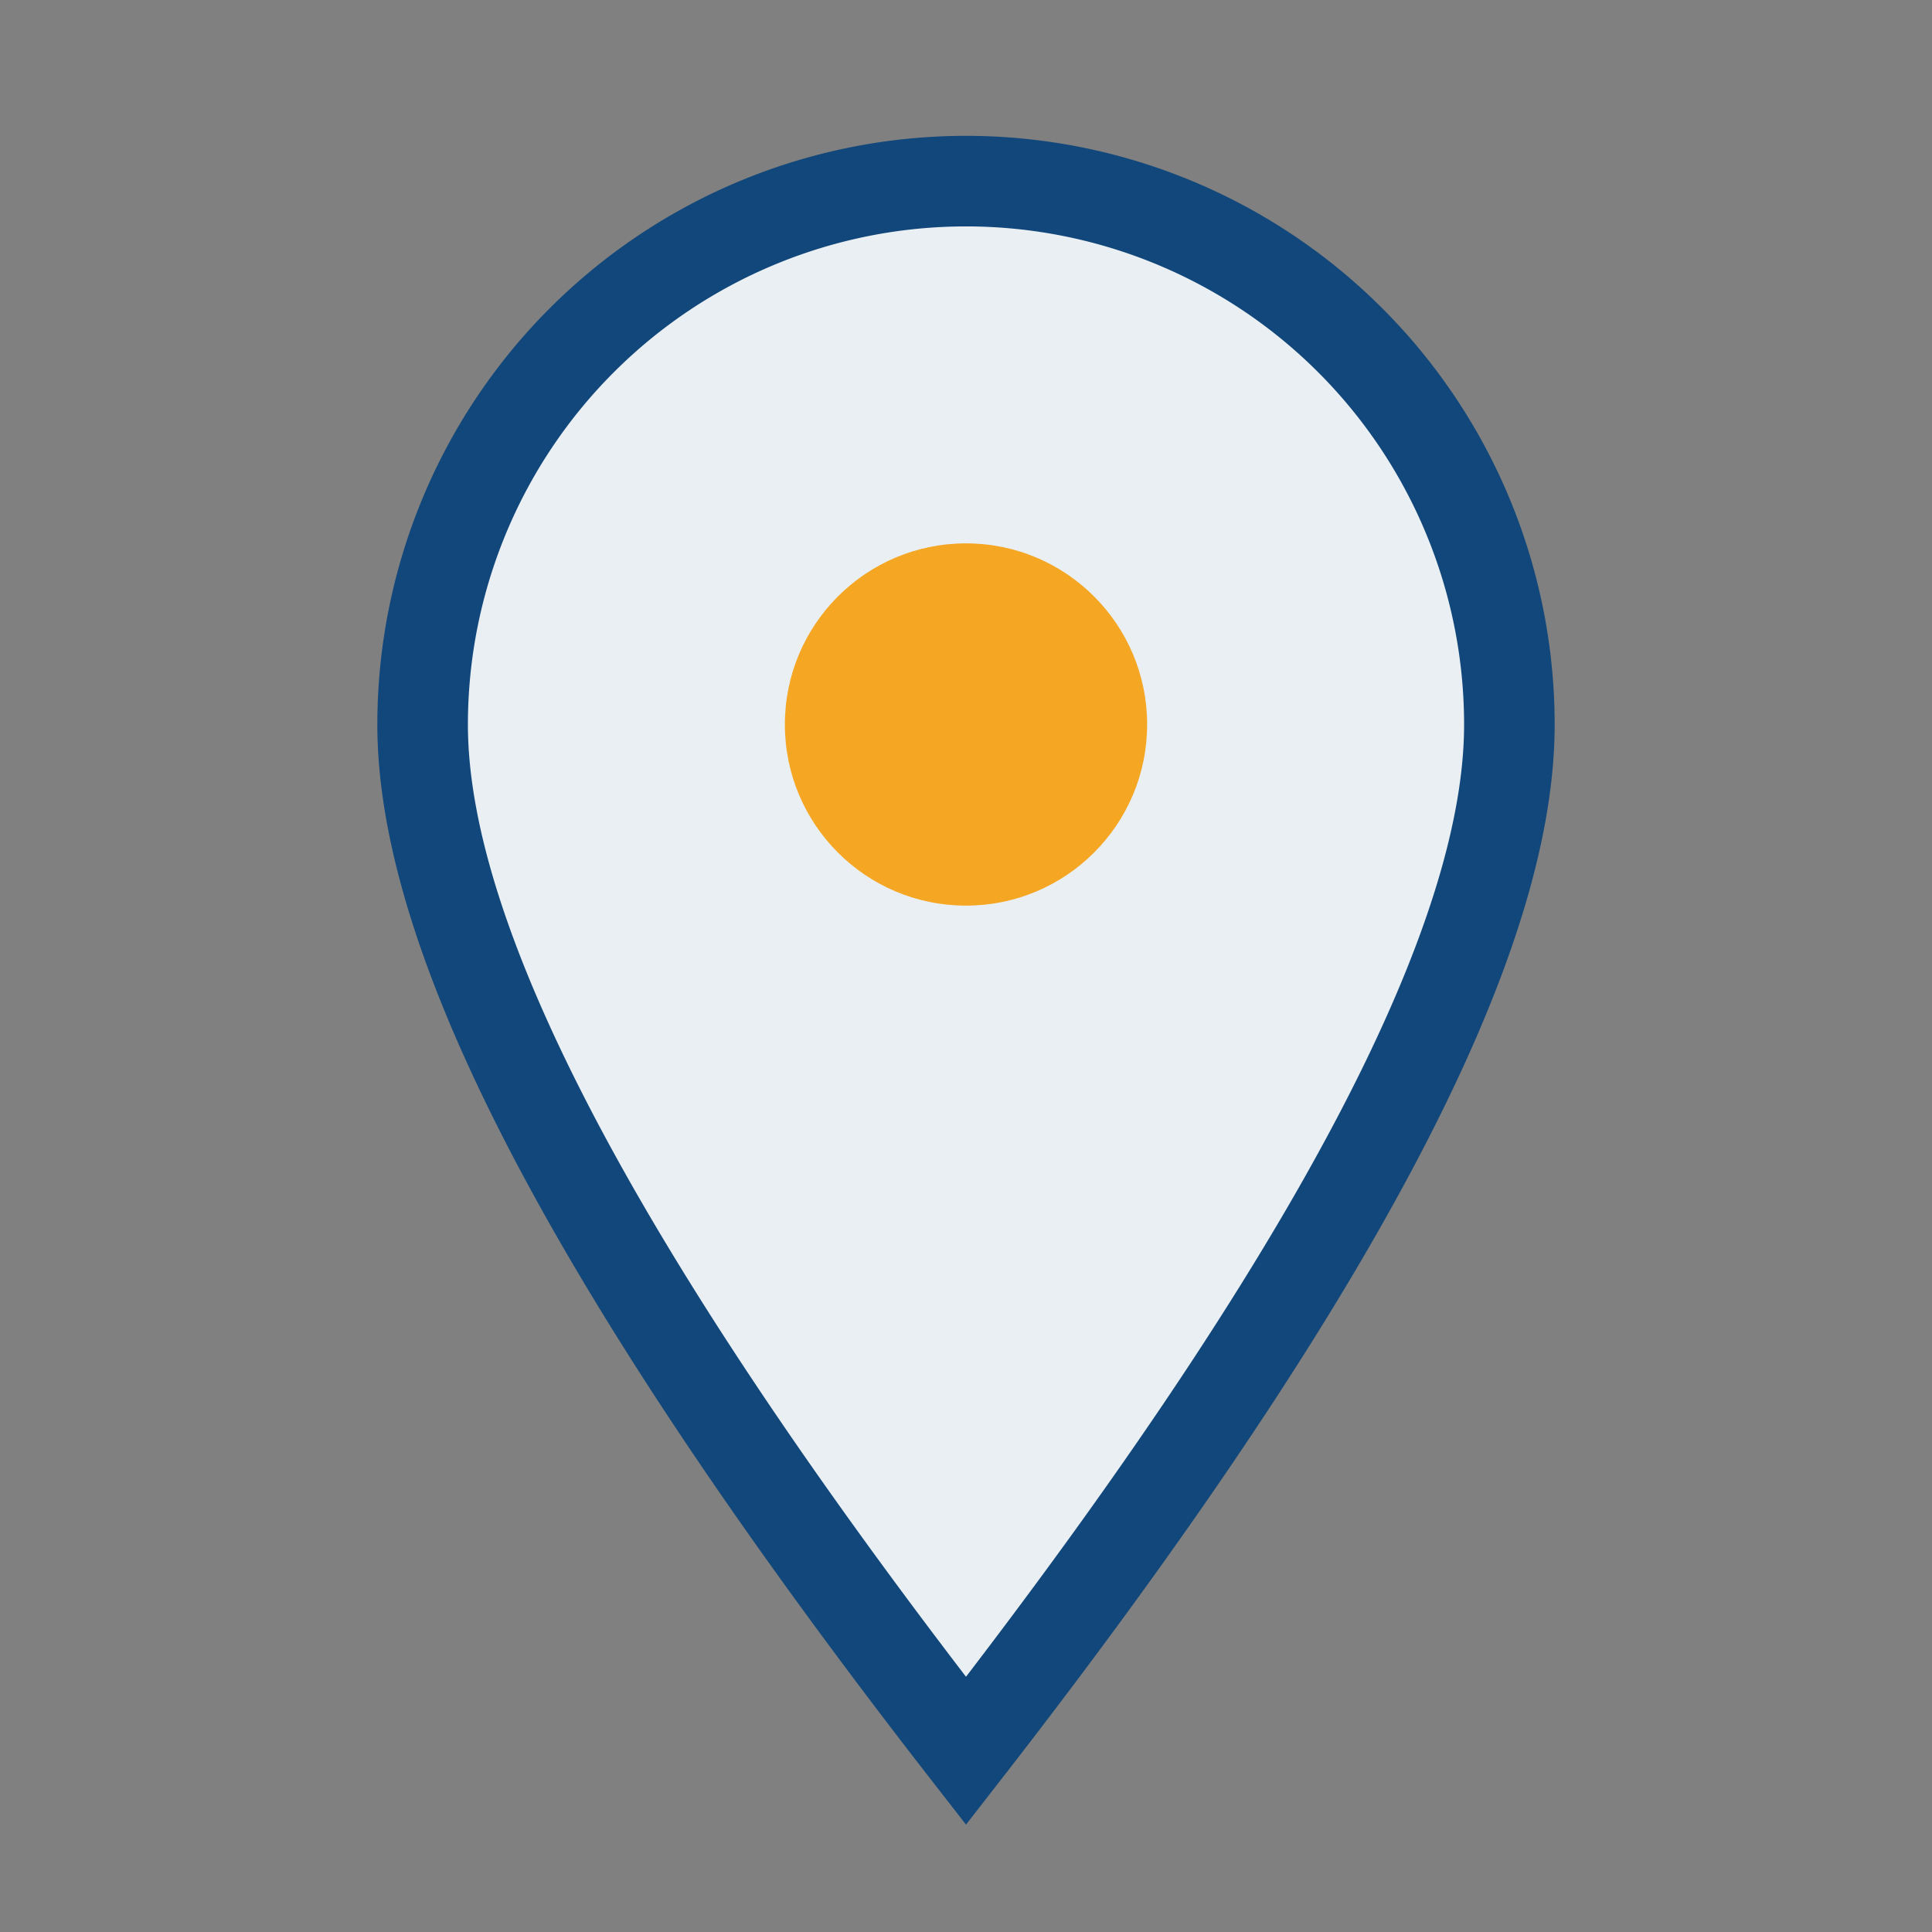
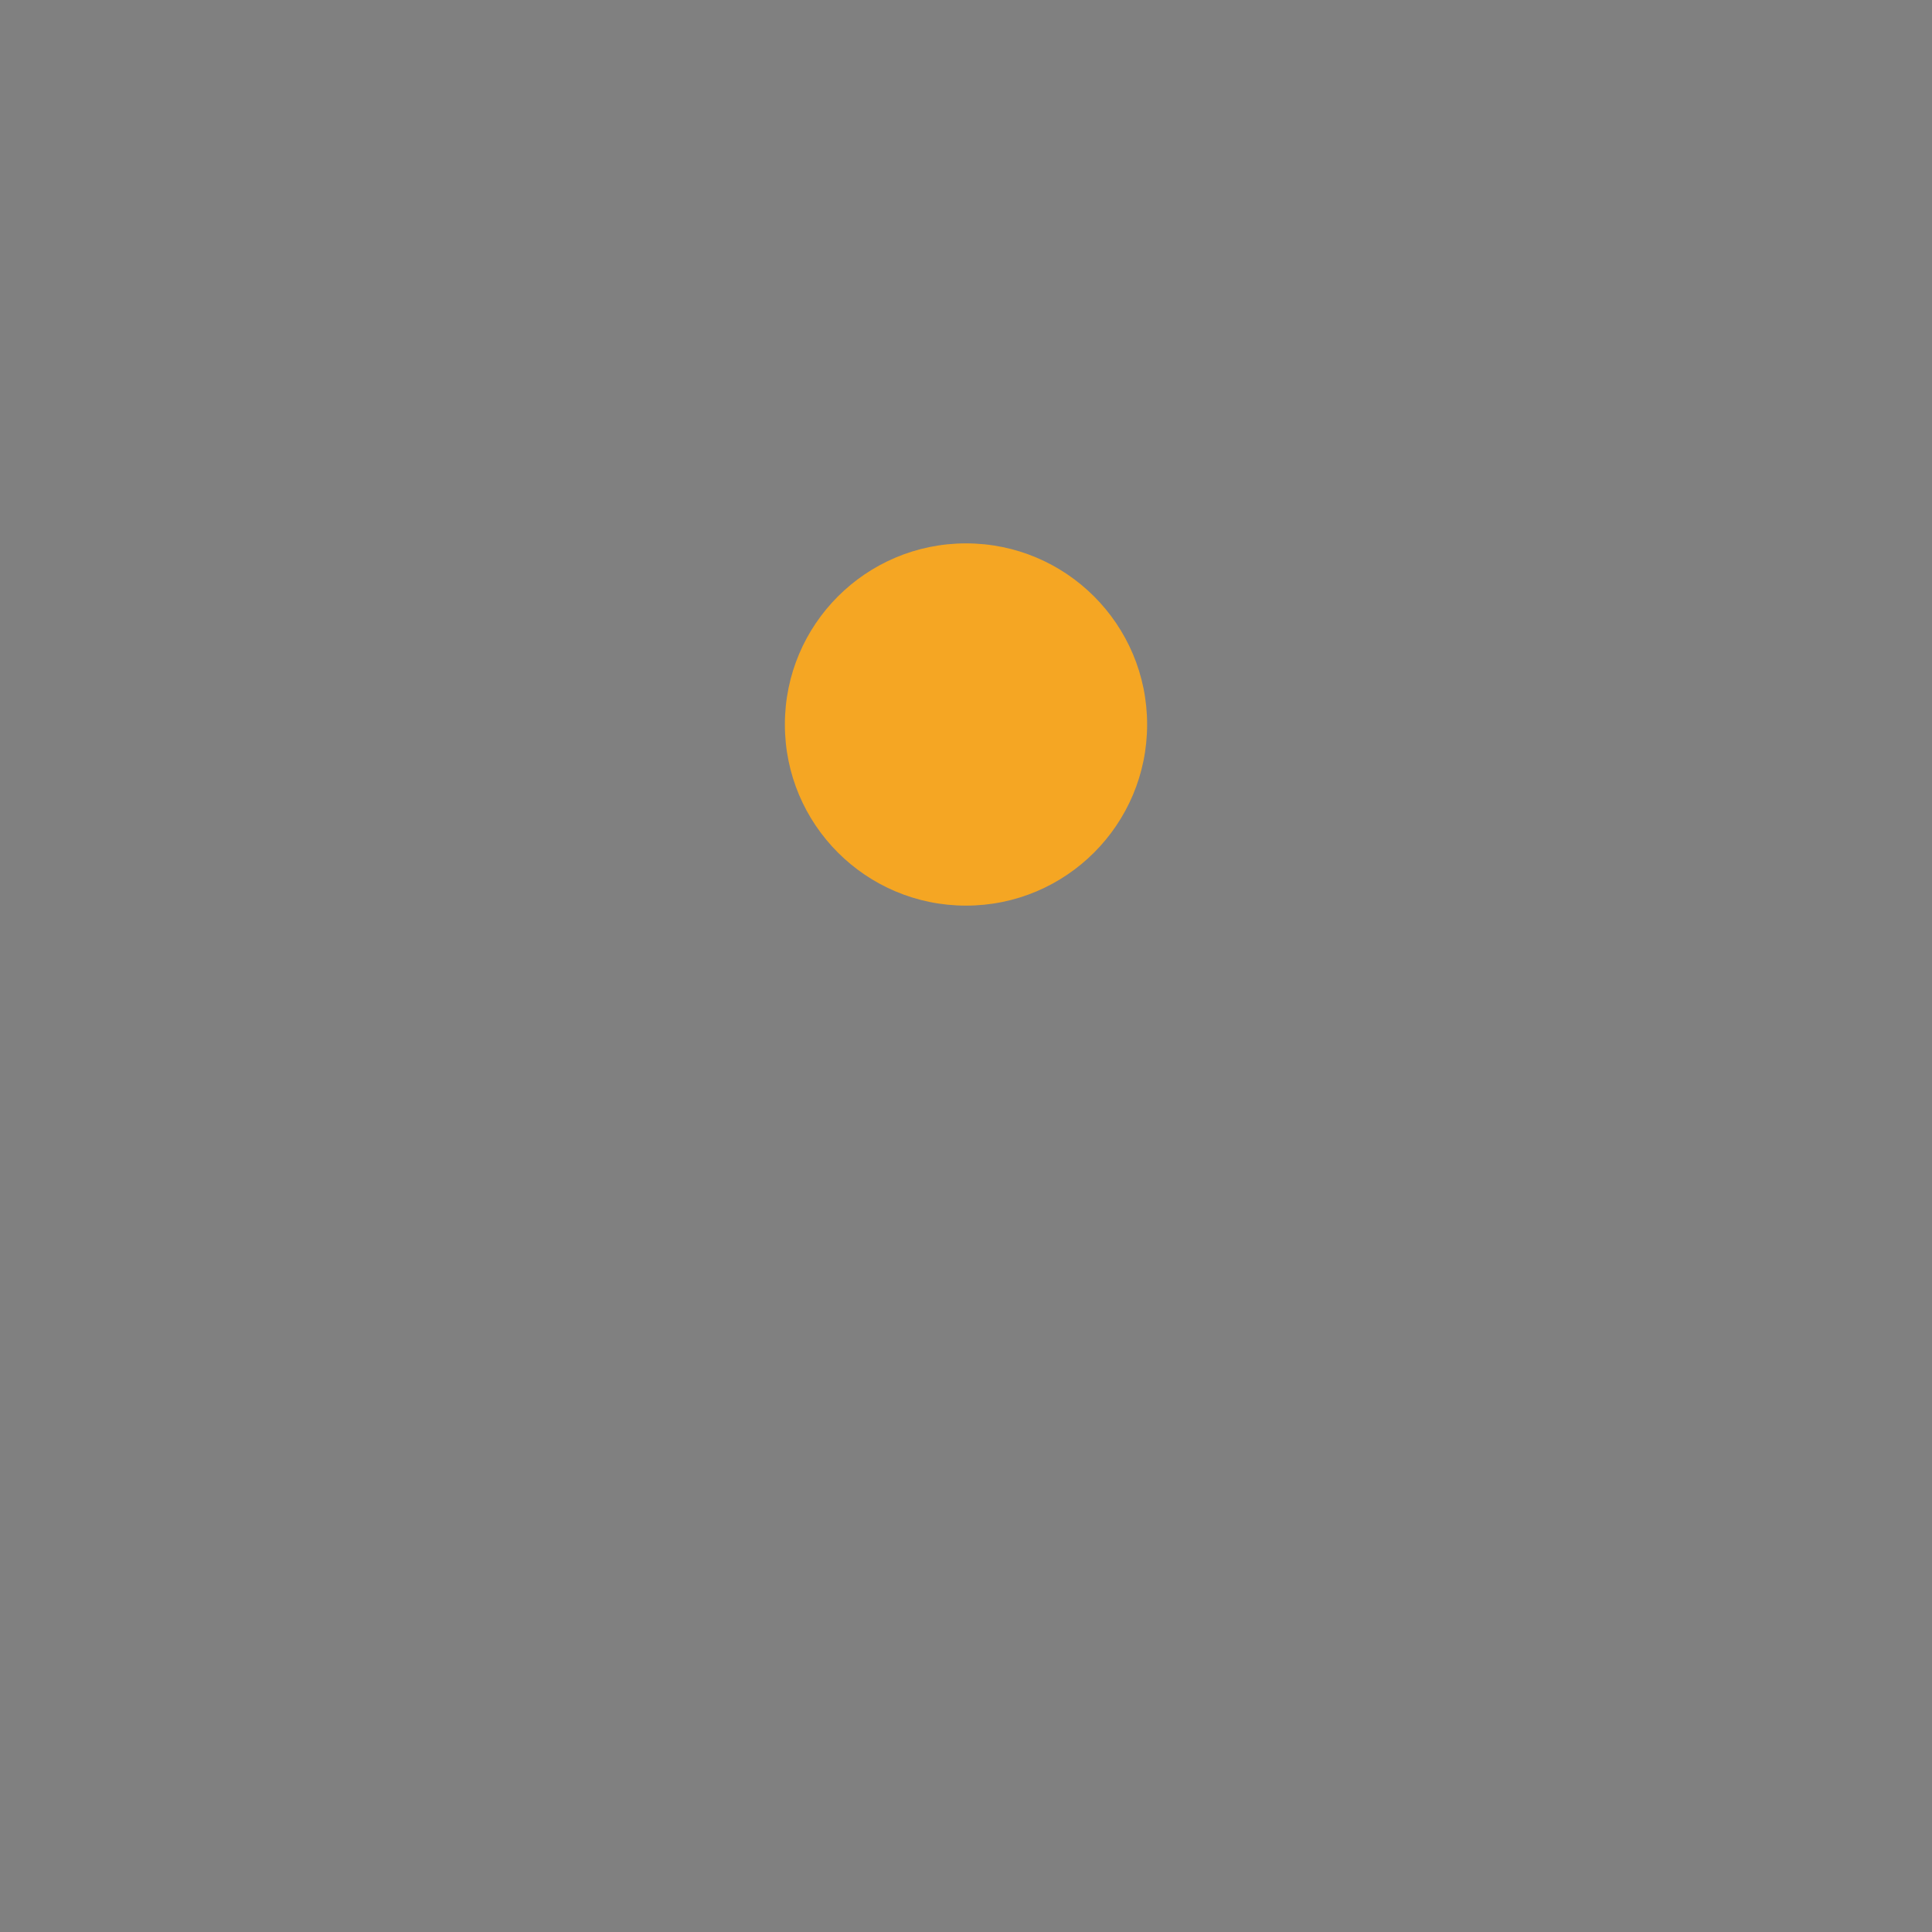
<svg xmlns="http://www.w3.org/2000/svg" width="32" height="32" viewBox="0 0 32 32">
  <rect x="0" y="0" width="32" height="32" fill="#808080" stroke="none" />
-   <path d="M16 29c7-9 9-14 9-17a9 9 0 1 0-18 0c0 3 2 8 9 17z" fill="#EAEFF4" stroke="#11477A" stroke-width="1.5" />
  <circle cx="16" cy="12" r="3" fill="#F5A623" />
</svg>